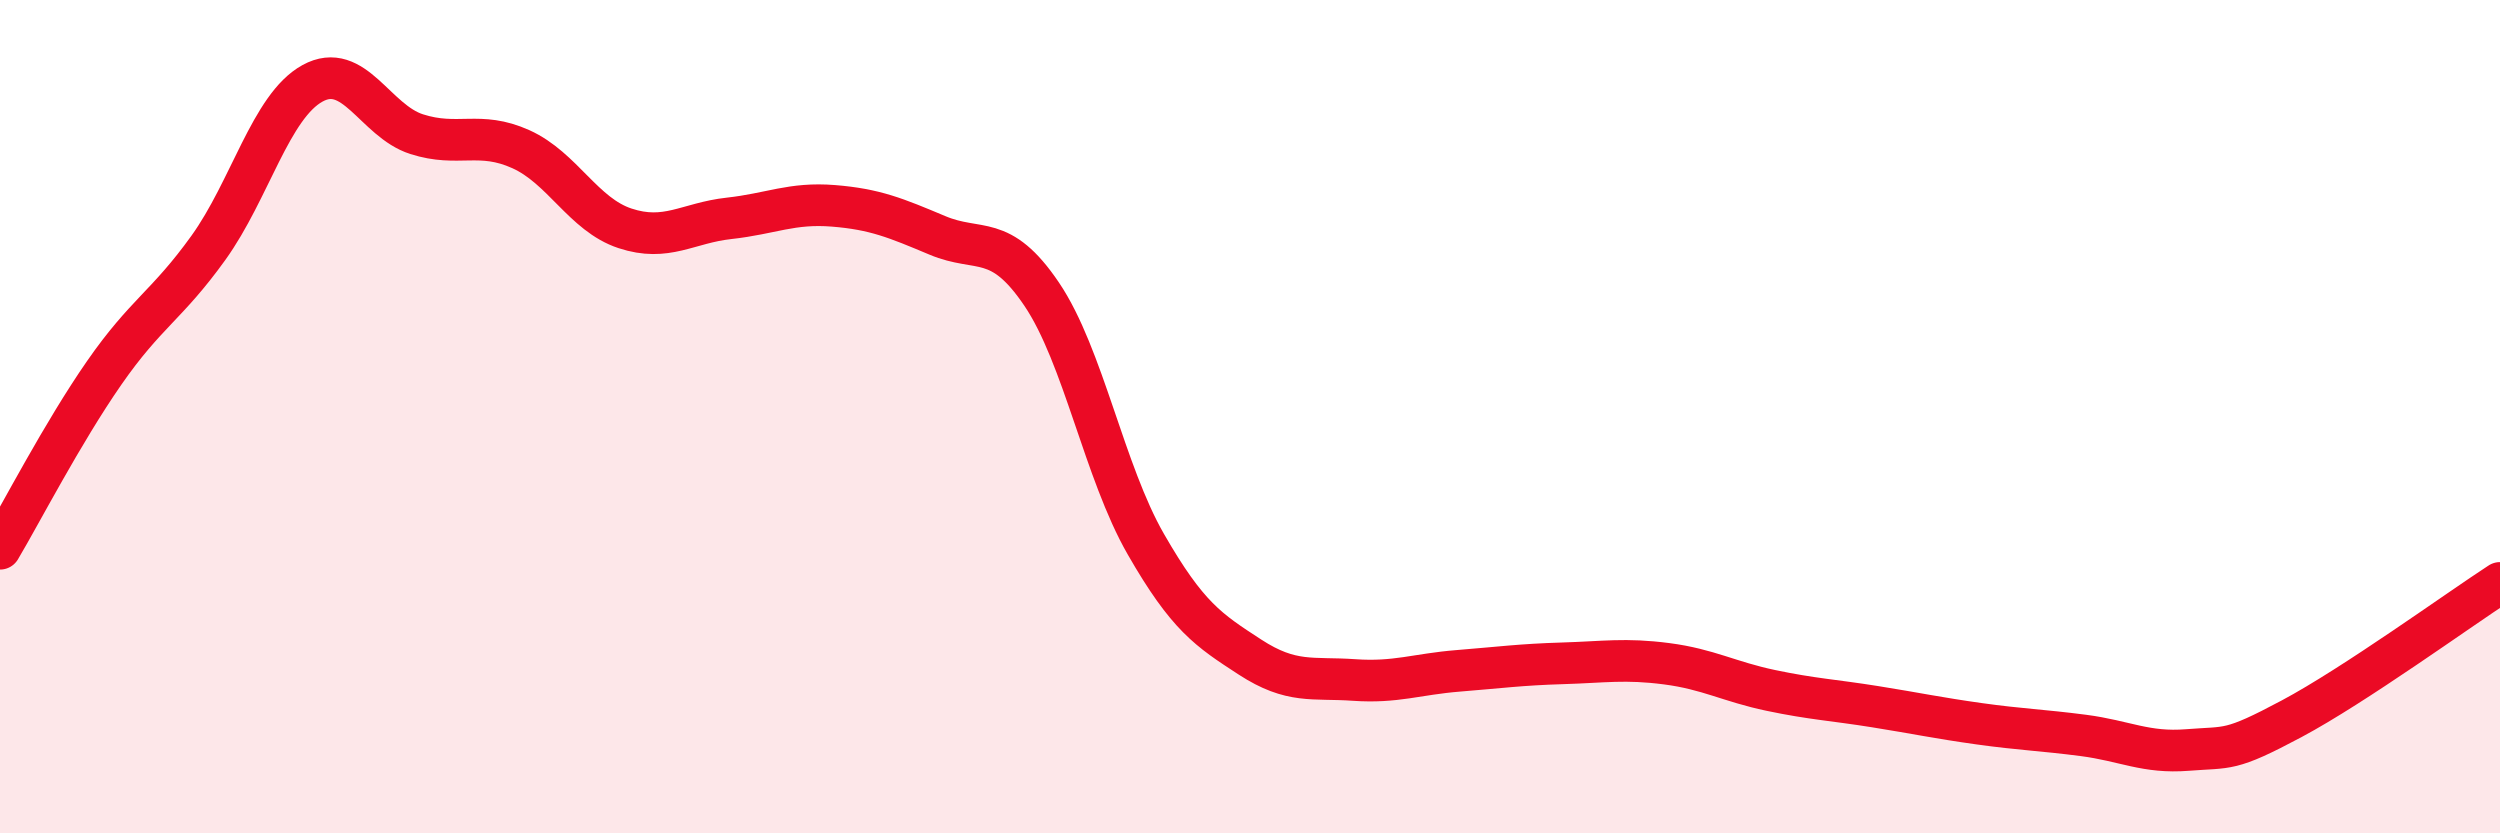
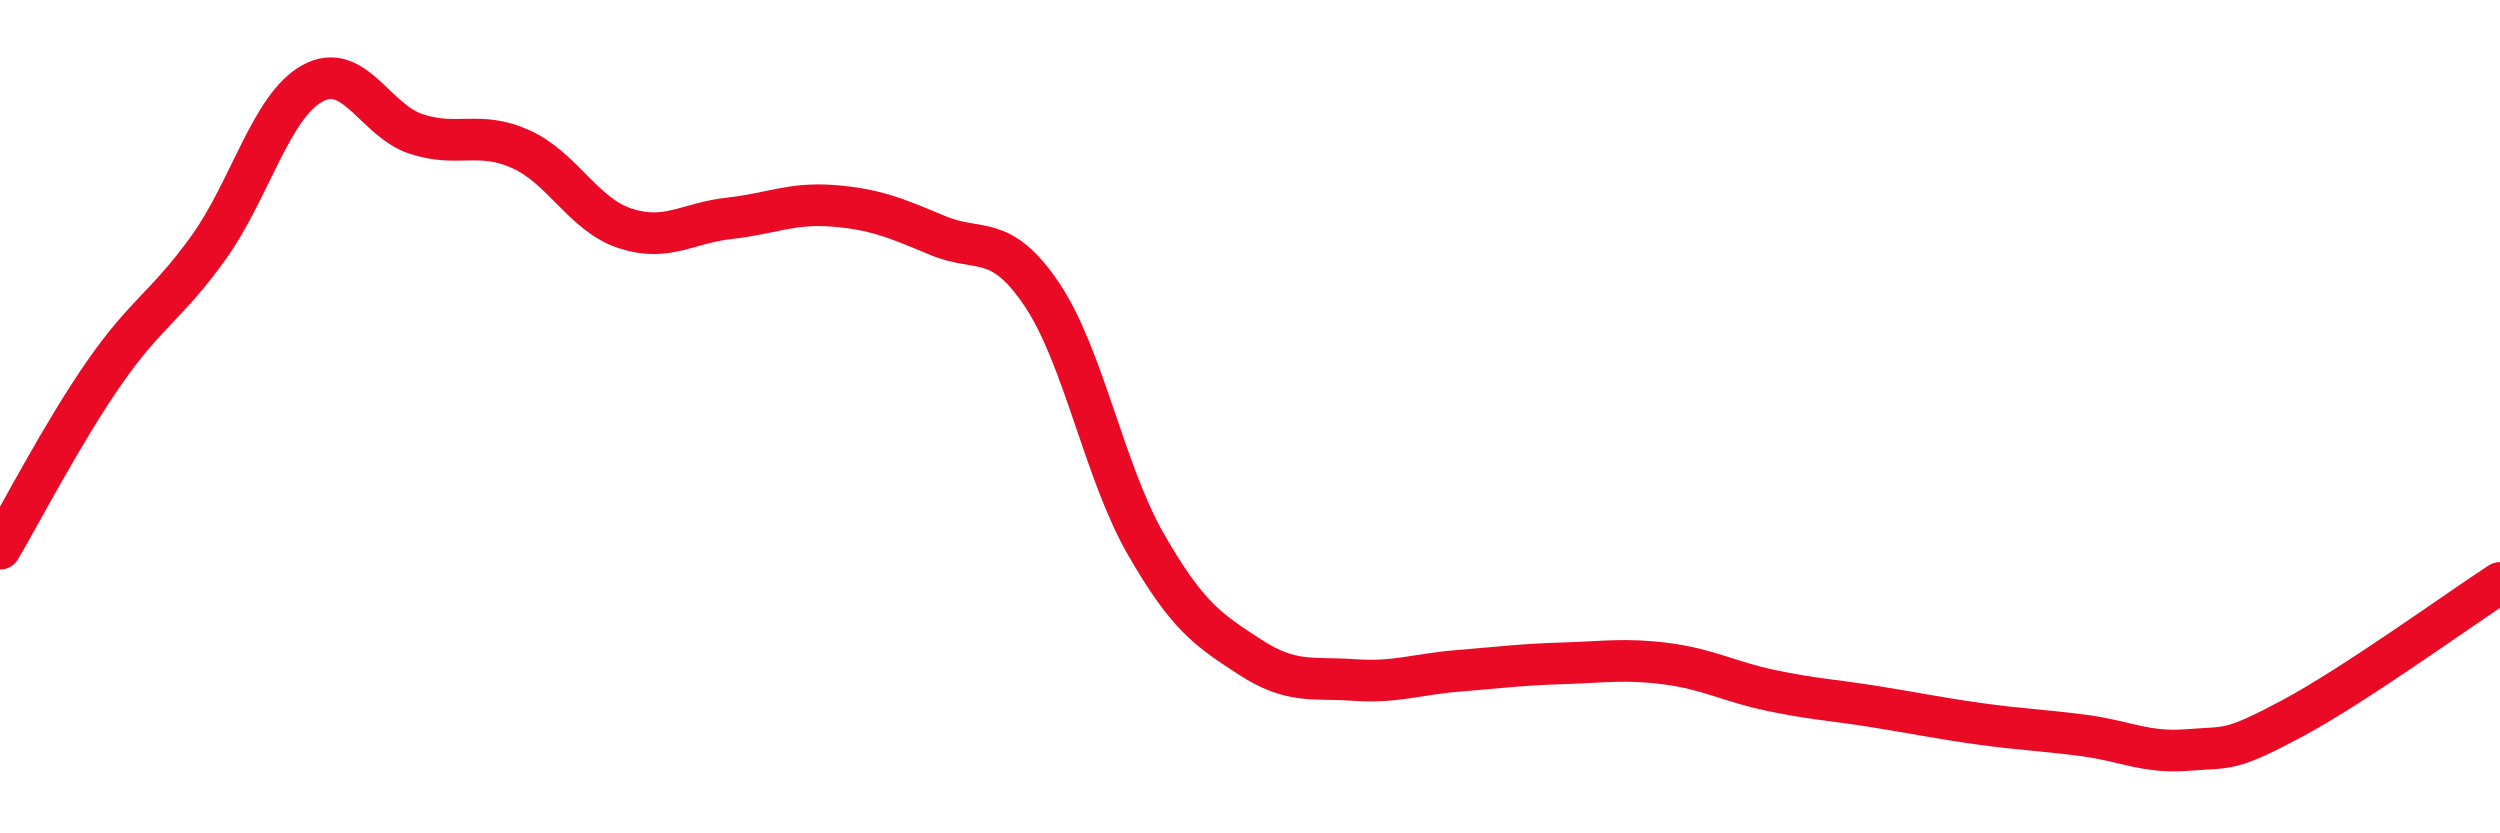
<svg xmlns="http://www.w3.org/2000/svg" width="60" height="20" viewBox="0 0 60 20">
-   <path d="M 0,13.17 C 0.5,12.33 1.5,10.39 2.5,8.95 C 3.5,7.51 4,7.34 5,5.95 C 6,4.56 6.5,2.55 7.5,2 C 8.5,1.45 9,2.9 10,3.22 C 11,3.54 11.5,3.13 12.5,3.58 C 13.5,4.03 14,5.15 15,5.48 C 16,5.81 16.5,5.35 17.5,5.24 C 18.5,5.13 19,4.86 20,4.94 C 21,5.02 21.5,5.23 22.5,5.65 C 23.5,6.07 24,5.58 25,7.06 C 26,8.54 26.5,11.32 27.5,13.06 C 28.5,14.8 29,15.12 30,15.77 C 31,16.42 31.5,16.25 32.5,16.32 C 33.5,16.39 34,16.18 35,16.1 C 36,16.02 36.5,15.95 37.5,15.92 C 38.5,15.89 39,15.8 40,15.93 C 41,16.06 41.5,16.36 42.5,16.57 C 43.5,16.78 44,16.8 45,16.96 C 46,17.12 46.5,17.23 47.5,17.37 C 48.5,17.51 49,17.52 50,17.65 C 51,17.78 51.5,18.08 52.5,18 C 53.5,17.92 53.5,18.05 55,17.25 C 56.5,16.45 59,14.64 60,13.99L60 20L0 20Z" fill="#EB0A25" opacity="0.1" stroke-linecap="round" stroke-linejoin="round" />
  <path d="M 0,13.17 C 0.5,12.33 1.5,10.39 2.5,8.95 C 3.5,7.51 4,7.34 5,5.95 C 6,4.56 6.5,2.55 7.5,2 C 8.5,1.45 9,2.9 10,3.22 C 11,3.54 11.5,3.13 12.5,3.58 C 13.5,4.03 14,5.15 15,5.48 C 16,5.81 16.5,5.35 17.5,5.24 C 18.5,5.13 19,4.86 20,4.94 C 21,5.02 21.5,5.23 22.5,5.65 C 23.5,6.07 24,5.58 25,7.06 C 26,8.54 26.5,11.32 27.5,13.06 C 28.5,14.8 29,15.12 30,15.77 C 31,16.42 31.5,16.25 32.5,16.32 C 33.5,16.39 34,16.18 35,16.1 C 36,16.02 36.5,15.95 37.5,15.92 C 38.5,15.89 39,15.8 40,15.93 C 41,16.06 41.5,16.36 42.5,16.57 C 43.5,16.78 44,16.8 45,16.96 C 46,17.12 46.5,17.23 47.5,17.37 C 48.5,17.51 49,17.52 50,17.65 C 51,17.78 51.5,18.08 52.5,18 C 53.5,17.92 53.5,18.05 55,17.25 C 56.5,16.45 59,14.64 60,13.99" stroke="#EB0A25" stroke-width="1" fill="none" stroke-linecap="round" stroke-linejoin="round" />
</svg>